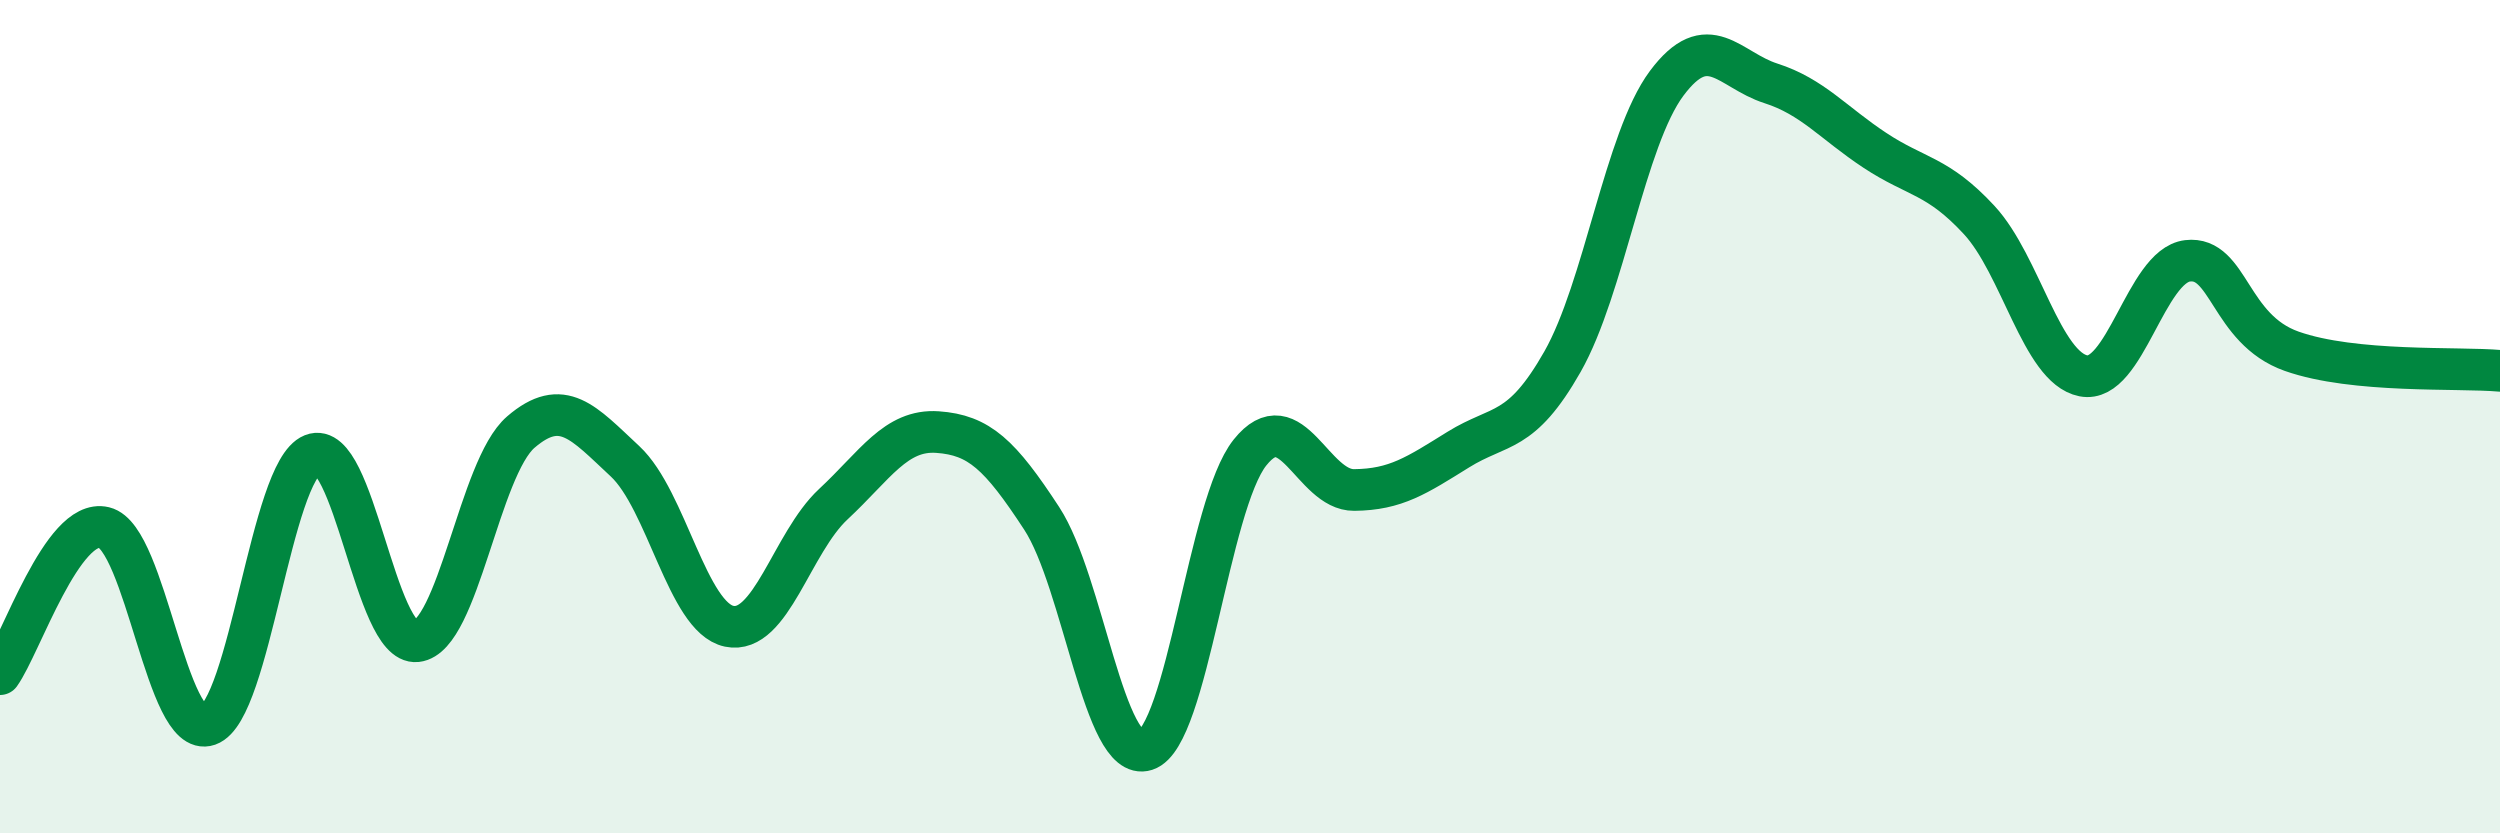
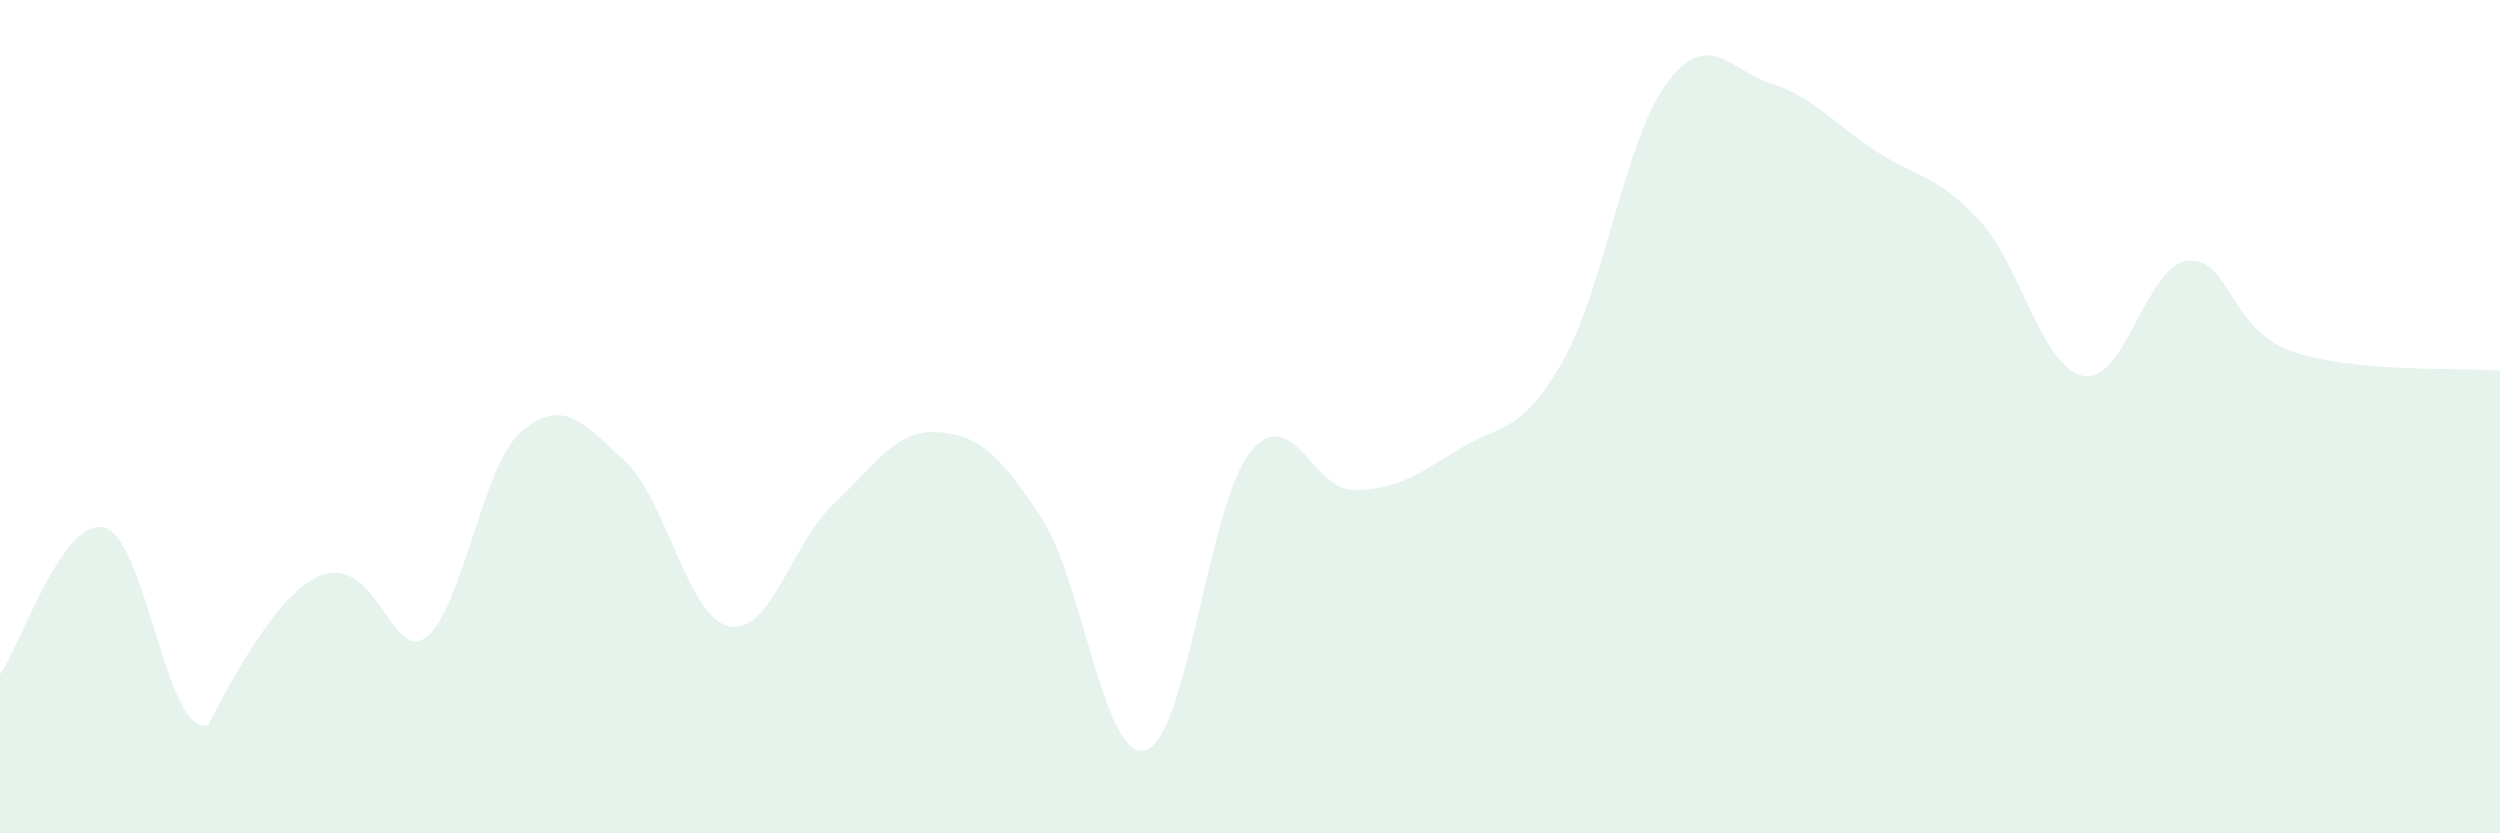
<svg xmlns="http://www.w3.org/2000/svg" width="60" height="20" viewBox="0 0 60 20">
-   <path d="M 0,16.18 C 0.5,15.48 1.5,12.42 2.5,12.66 C 3.5,12.9 4,17.75 5,17.4 C 6,17.05 6.5,11.31 7.5,10.91 C 8.5,10.51 9,15.5 10,15.39 C 11,15.28 11.5,11.23 12.5,10.37 C 13.5,9.51 14,10.14 15,11.07 C 16,12 16.5,14.82 17.5,15.03 C 18.5,15.24 19,13.03 20,12.1 C 21,11.17 21.5,10.3 22.5,10.37 C 23.5,10.44 24,10.91 25,12.44 C 26,13.97 26.5,18.32 27.5,18 C 28.5,17.68 29,12.11 30,10.86 C 31,9.61 31.5,11.77 32.5,11.76 C 33.5,11.75 34,11.41 35,10.79 C 36,10.17 36.5,10.44 37.5,8.68 C 38.5,6.92 39,3.34 40,2 C 41,0.66 41.5,1.68 42.5,2 C 43.5,2.32 44,2.95 45,3.61 C 46,4.27 46.5,4.2 47.5,5.28 C 48.5,6.36 49,8.82 50,9.02 C 51,9.22 51.5,6.38 52.5,6.26 C 53.5,6.14 53.5,7.9 55,8.43 C 56.5,8.96 59,8.81 60,8.9L60 20L0 20Z" fill="#008740" opacity="0.1" stroke-linecap="round" stroke-linejoin="round" />
-   <path d="M 0,16.18 C 0.5,15.48 1.5,12.42 2.5,12.66 C 3.5,12.9 4,17.75 5,17.4 C 6,17.05 6.5,11.31 7.5,10.91 C 8.5,10.51 9,15.5 10,15.39 C 11,15.28 11.5,11.23 12.5,10.37 C 13.5,9.51 14,10.14 15,11.07 C 16,12 16.5,14.82 17.5,15.03 C 18.5,15.24 19,13.03 20,12.1 C 21,11.17 21.5,10.3 22.5,10.37 C 23.5,10.44 24,10.91 25,12.44 C 26,13.97 26.5,18.32 27.5,18 C 28.5,17.68 29,12.11 30,10.86 C 31,9.61 31.5,11.77 32.5,11.76 C 33.5,11.75 34,11.41 35,10.79 C 36,10.17 36.5,10.44 37.5,8.68 C 38.5,6.92 39,3.34 40,2 C 41,0.66 41.5,1.68 42.5,2 C 43.5,2.32 44,2.95 45,3.61 C 46,4.27 46.5,4.2 47.5,5.28 C 48.5,6.36 49,8.82 50,9.02 C 51,9.22 51.5,6.38 52.5,6.26 C 53.5,6.14 53.5,7.9 55,8.43 C 56.5,8.96 59,8.81 60,8.9" stroke="#008740" stroke-width="1" fill="none" stroke-linecap="round" stroke-linejoin="round" />
+   <path d="M 0,16.18 C 0.5,15.48 1.5,12.42 2.5,12.66 C 3.5,12.9 4,17.75 5,17.4 C 8.5,10.51 9,15.5 10,15.39 C 11,15.28 11.5,11.23 12.5,10.37 C 13.5,9.51 14,10.14 15,11.07 C 16,12 16.5,14.82 17.5,15.03 C 18.5,15.24 19,13.03 20,12.1 C 21,11.17 21.5,10.3 22.5,10.37 C 23.5,10.44 24,10.91 25,12.44 C 26,13.97 26.5,18.32 27.5,18 C 28.5,17.68 29,12.11 30,10.86 C 31,9.61 31.5,11.77 32.5,11.76 C 33.5,11.75 34,11.41 35,10.79 C 36,10.17 36.5,10.44 37.5,8.68 C 38.5,6.92 39,3.34 40,2 C 41,0.66 41.5,1.68 42.5,2 C 43.5,2.32 44,2.95 45,3.61 C 46,4.27 46.5,4.2 47.5,5.28 C 48.5,6.36 49,8.82 50,9.02 C 51,9.22 51.5,6.38 52.5,6.26 C 53.5,6.14 53.5,7.9 55,8.43 C 56.5,8.96 59,8.81 60,8.9L60 20L0 20Z" fill="#008740" opacity="0.1" stroke-linecap="round" stroke-linejoin="round" />
</svg>